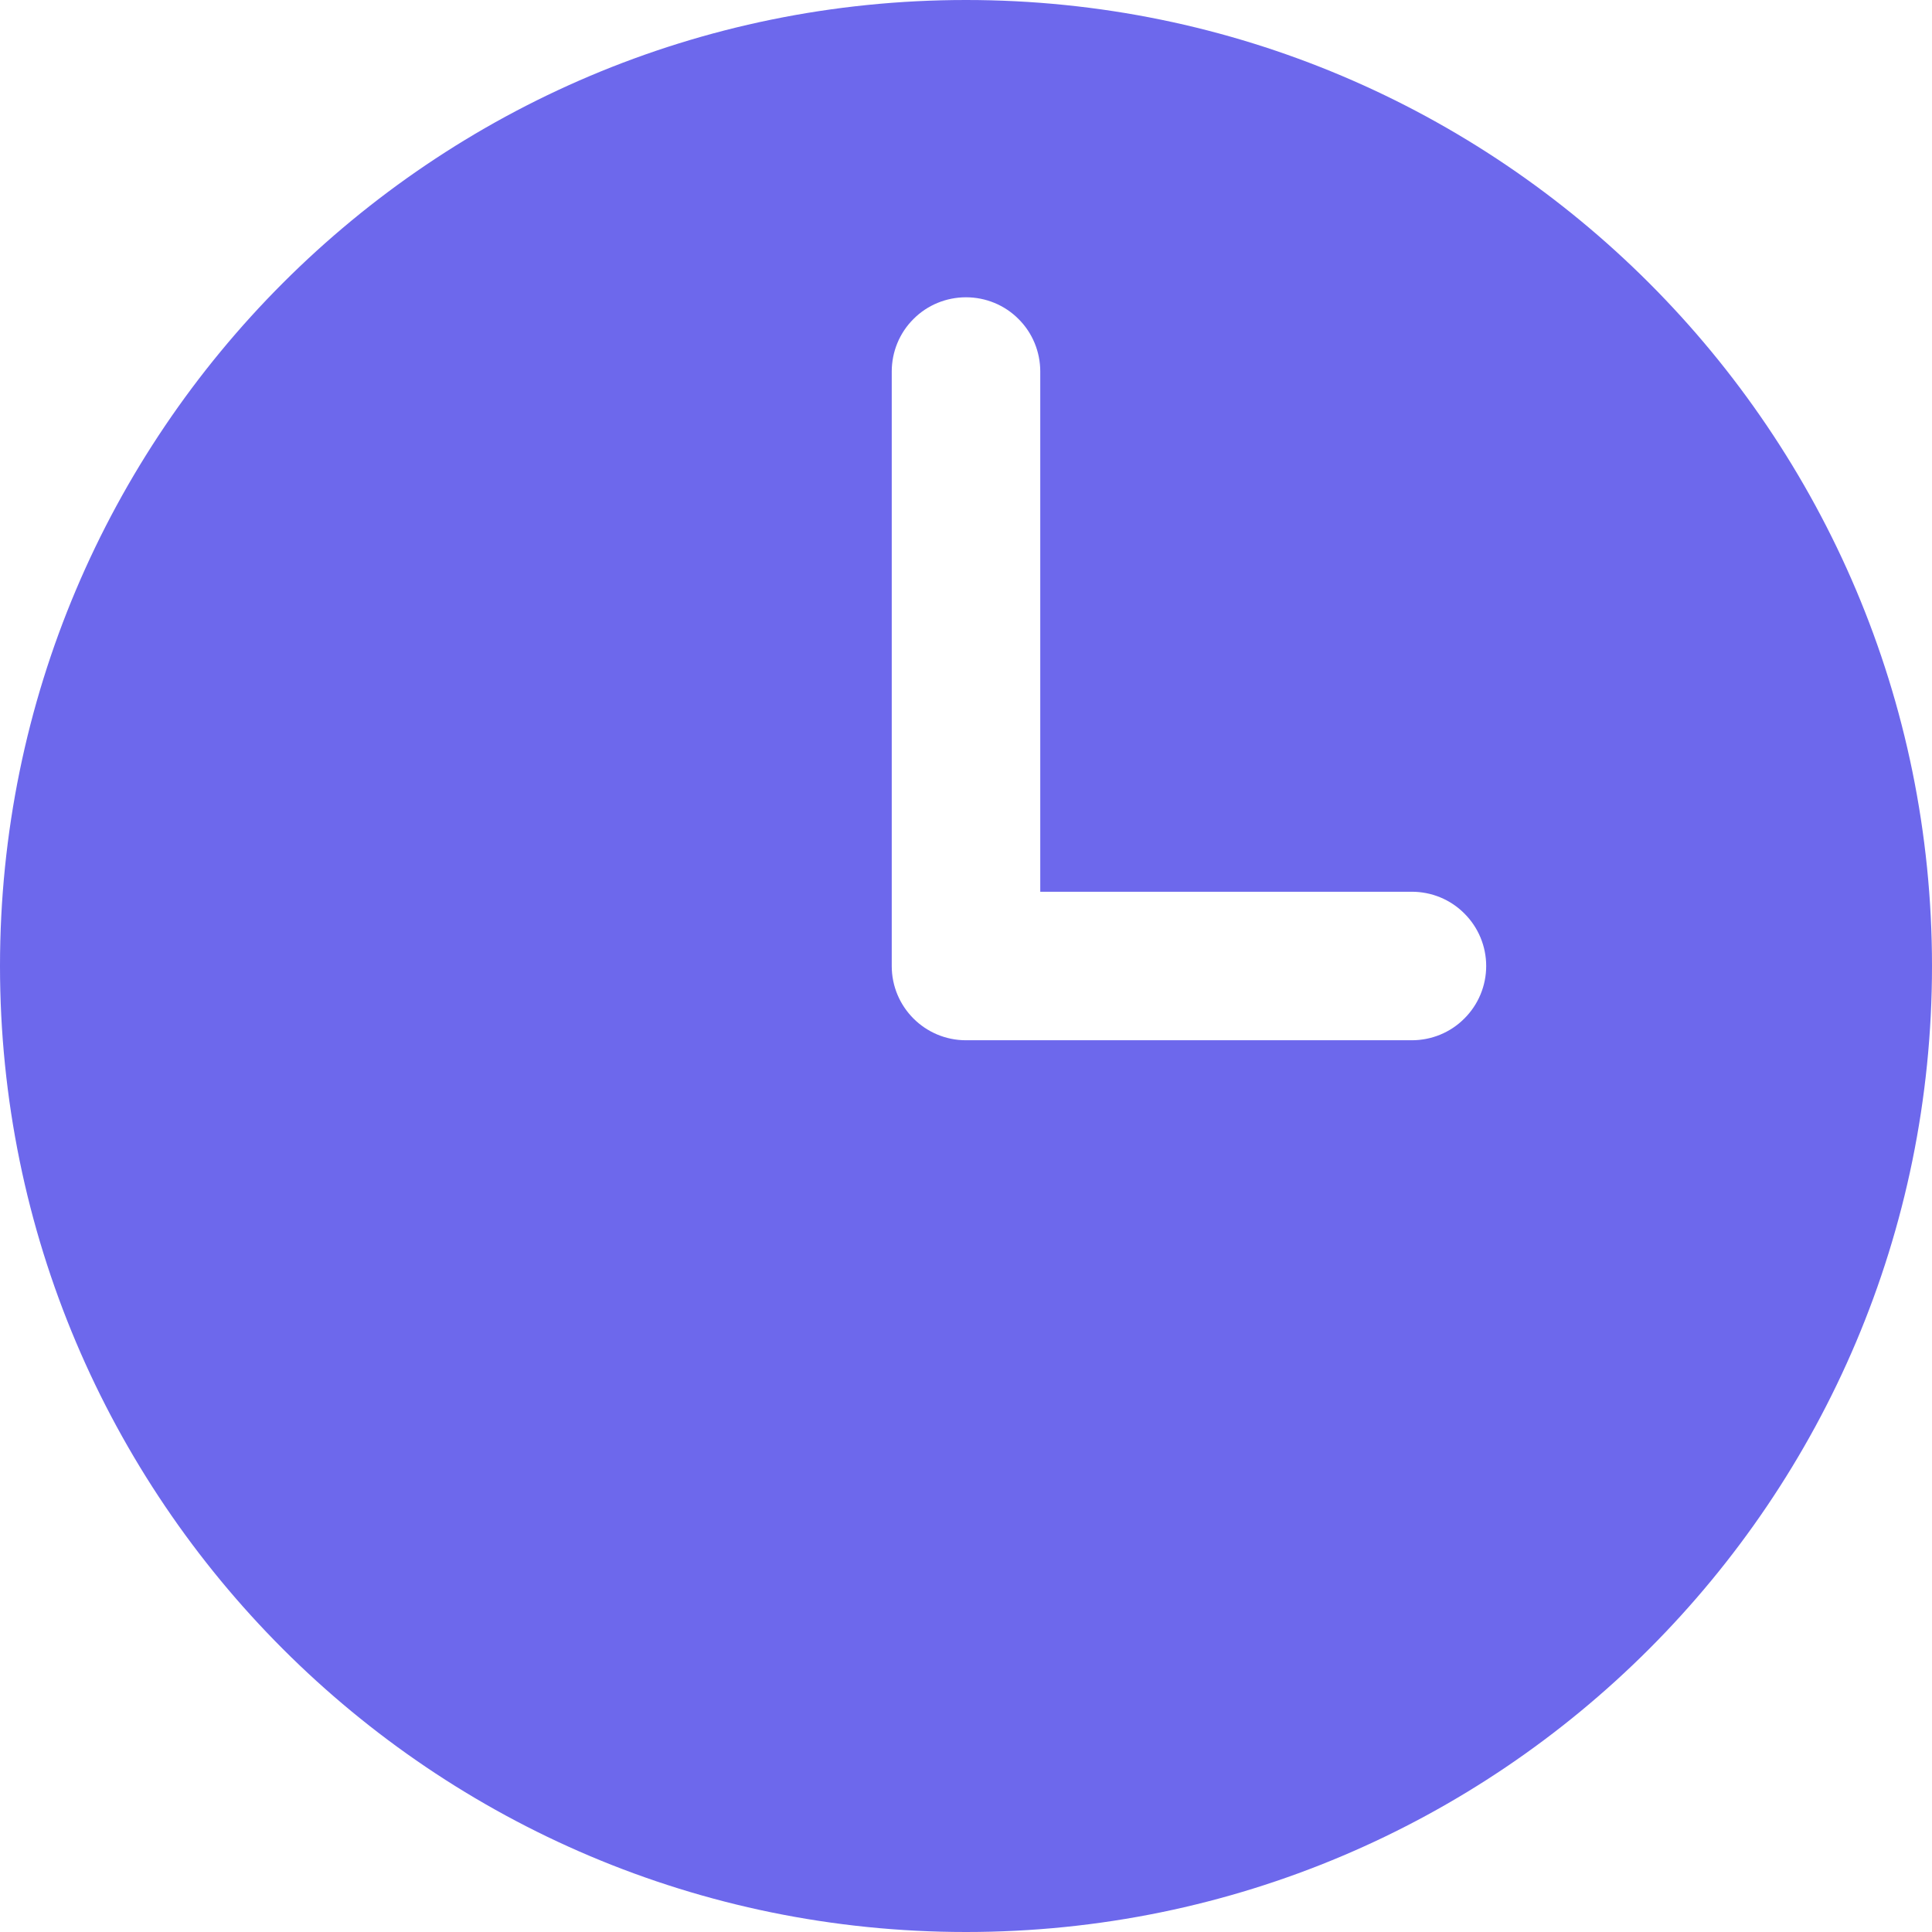
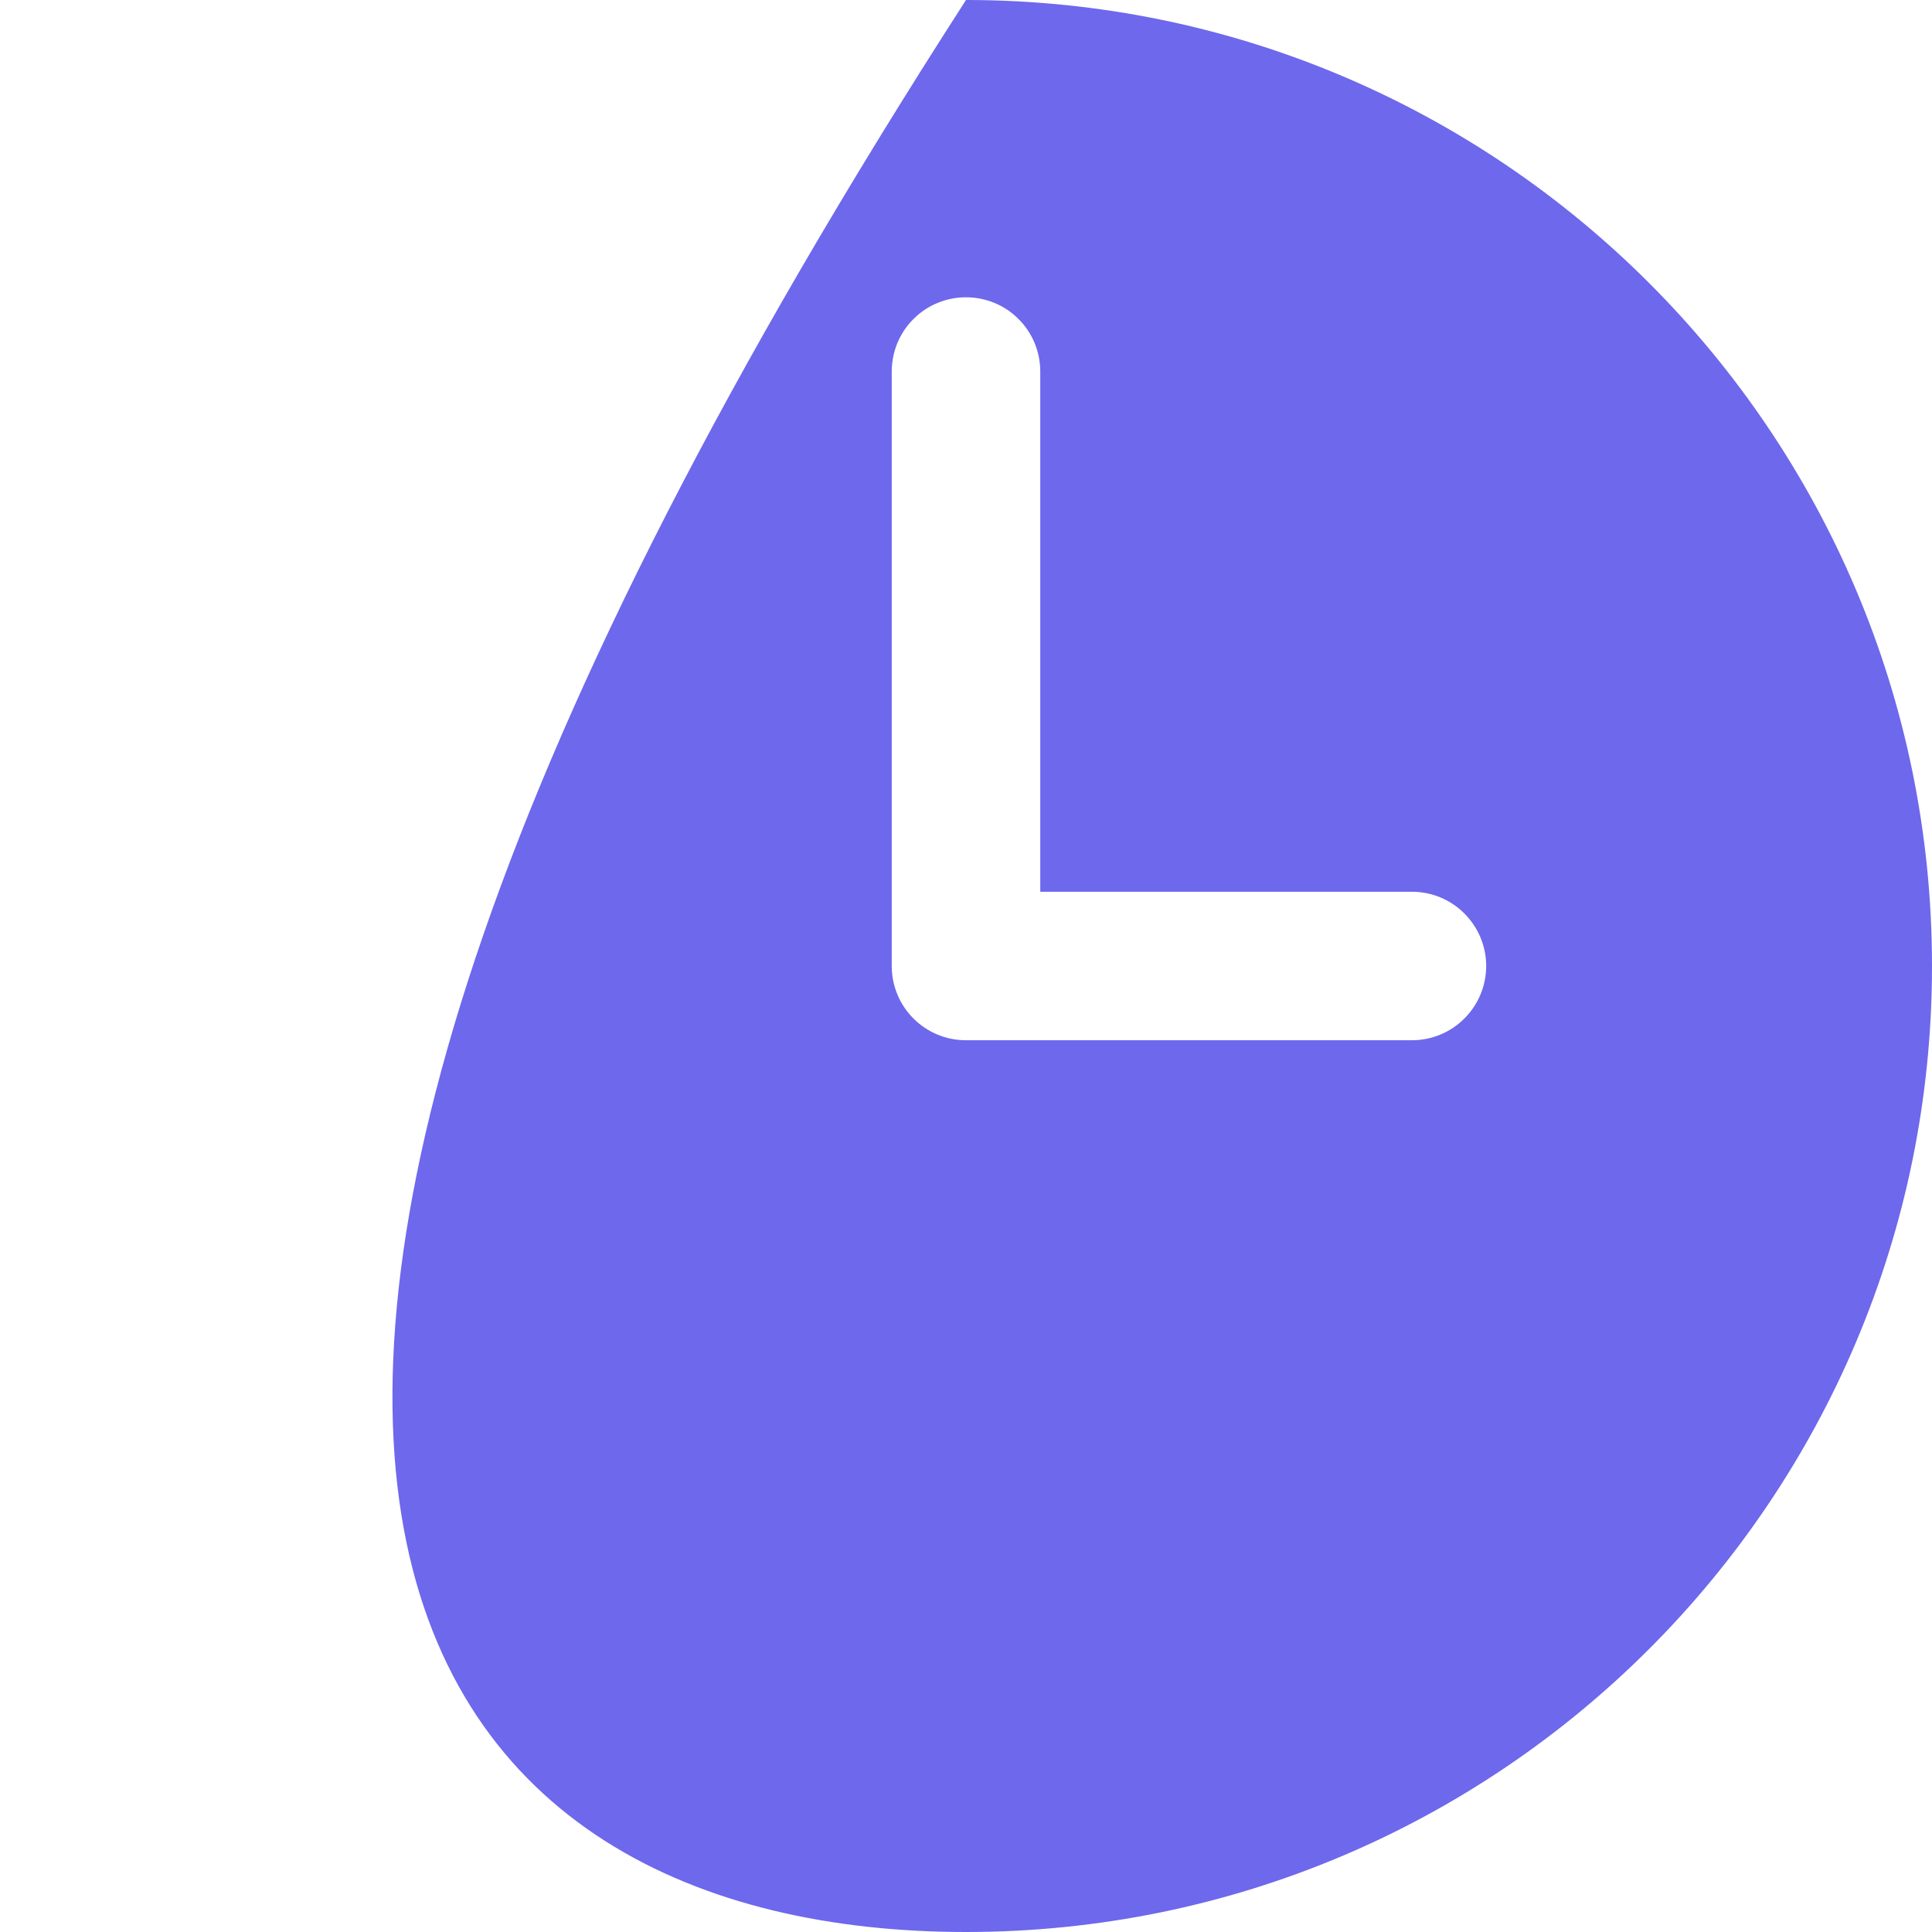
<svg xmlns="http://www.w3.org/2000/svg" width="16" height="16" viewBox="0 0 16 16" fill="none">
-   <path fill-rule="evenodd" clip-rule="evenodd" d="M8 0C3.582 0 0 3.582 0 8C0 12.418 3.582 16 8 16C12.418 16 16 12.418 16 8C16 3.582 12.418 0 8 0ZM8.615 3.077C8.615 2.914 8.551 2.757 8.435 2.642C8.32 2.526 8.163 2.462 8 2.462C7.837 2.462 7.68 2.526 7.565 2.642C7.449 2.757 7.385 2.914 7.385 3.077V8C7.385 8.34 7.66 8.615 8 8.615H11.692C11.855 8.615 12.012 8.551 12.127 8.435C12.243 8.32 12.308 8.163 12.308 8C12.308 7.837 12.243 7.68 12.127 7.565C12.012 7.449 11.855 7.385 11.692 7.385H8.615V3.077Z" fill="#6D68EC" />
+   <path fill-rule="evenodd" clip-rule="evenodd" d="M8 0C0 12.418 3.582 16 8 16C12.418 16 16 12.418 16 8C16 3.582 12.418 0 8 0ZM8.615 3.077C8.615 2.914 8.551 2.757 8.435 2.642C8.32 2.526 8.163 2.462 8 2.462C7.837 2.462 7.68 2.526 7.565 2.642C7.449 2.757 7.385 2.914 7.385 3.077V8C7.385 8.34 7.66 8.615 8 8.615H11.692C11.855 8.615 12.012 8.551 12.127 8.435C12.243 8.32 12.308 8.163 12.308 8C12.308 7.837 12.243 7.68 12.127 7.565C12.012 7.449 11.855 7.385 11.692 7.385H8.615V3.077Z" fill="#6D68EC" />
</svg>